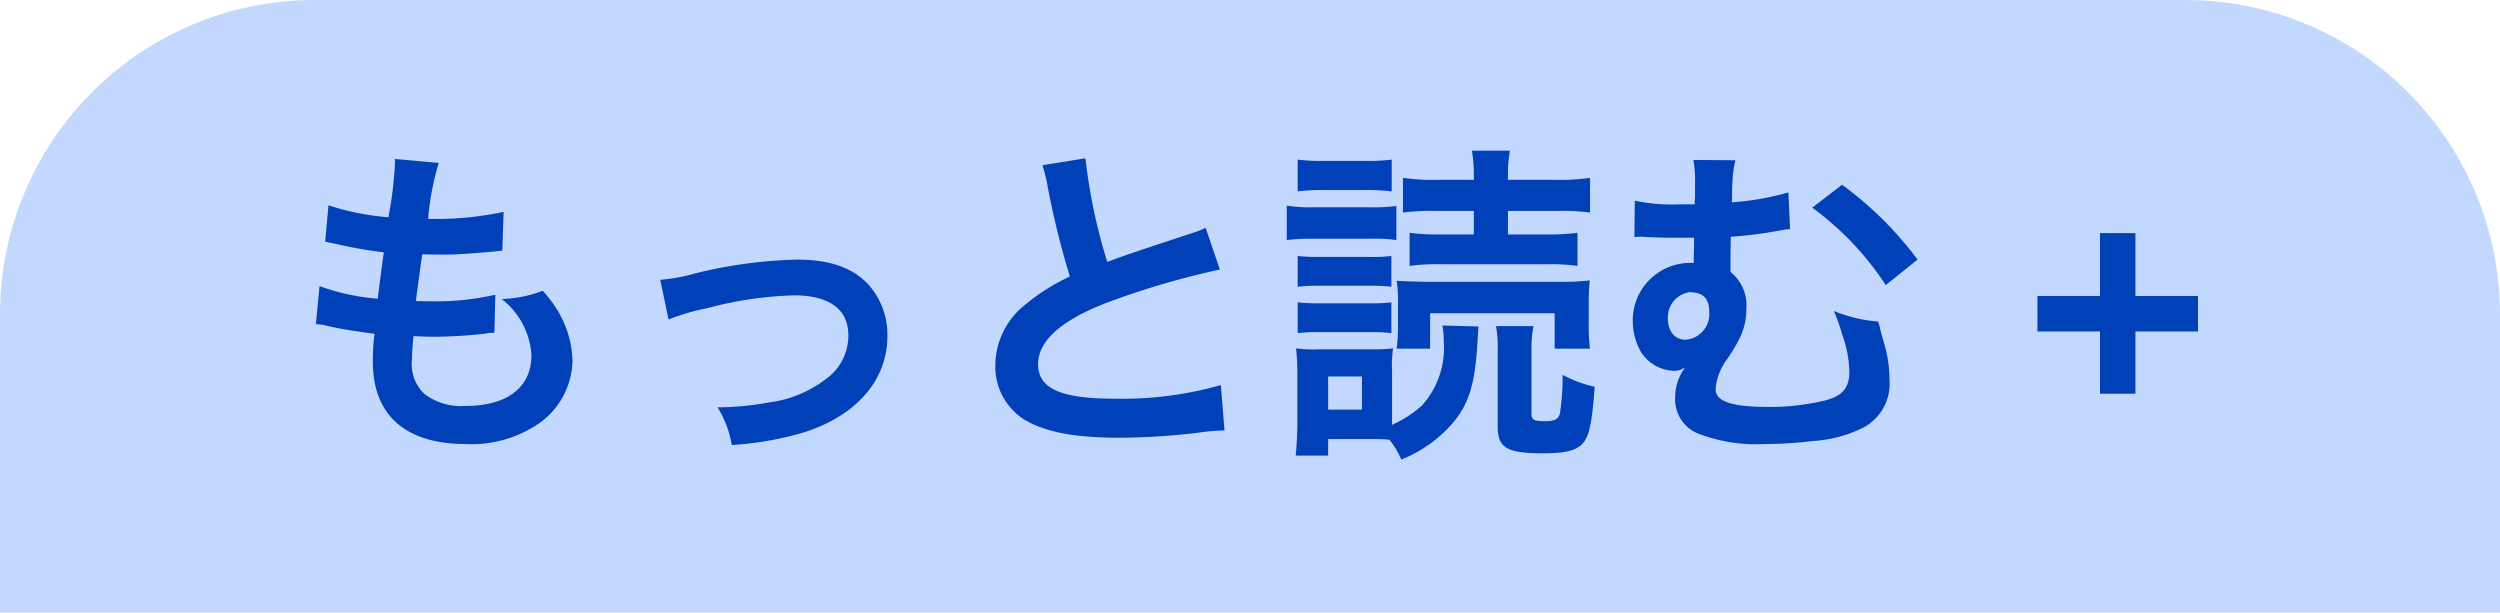
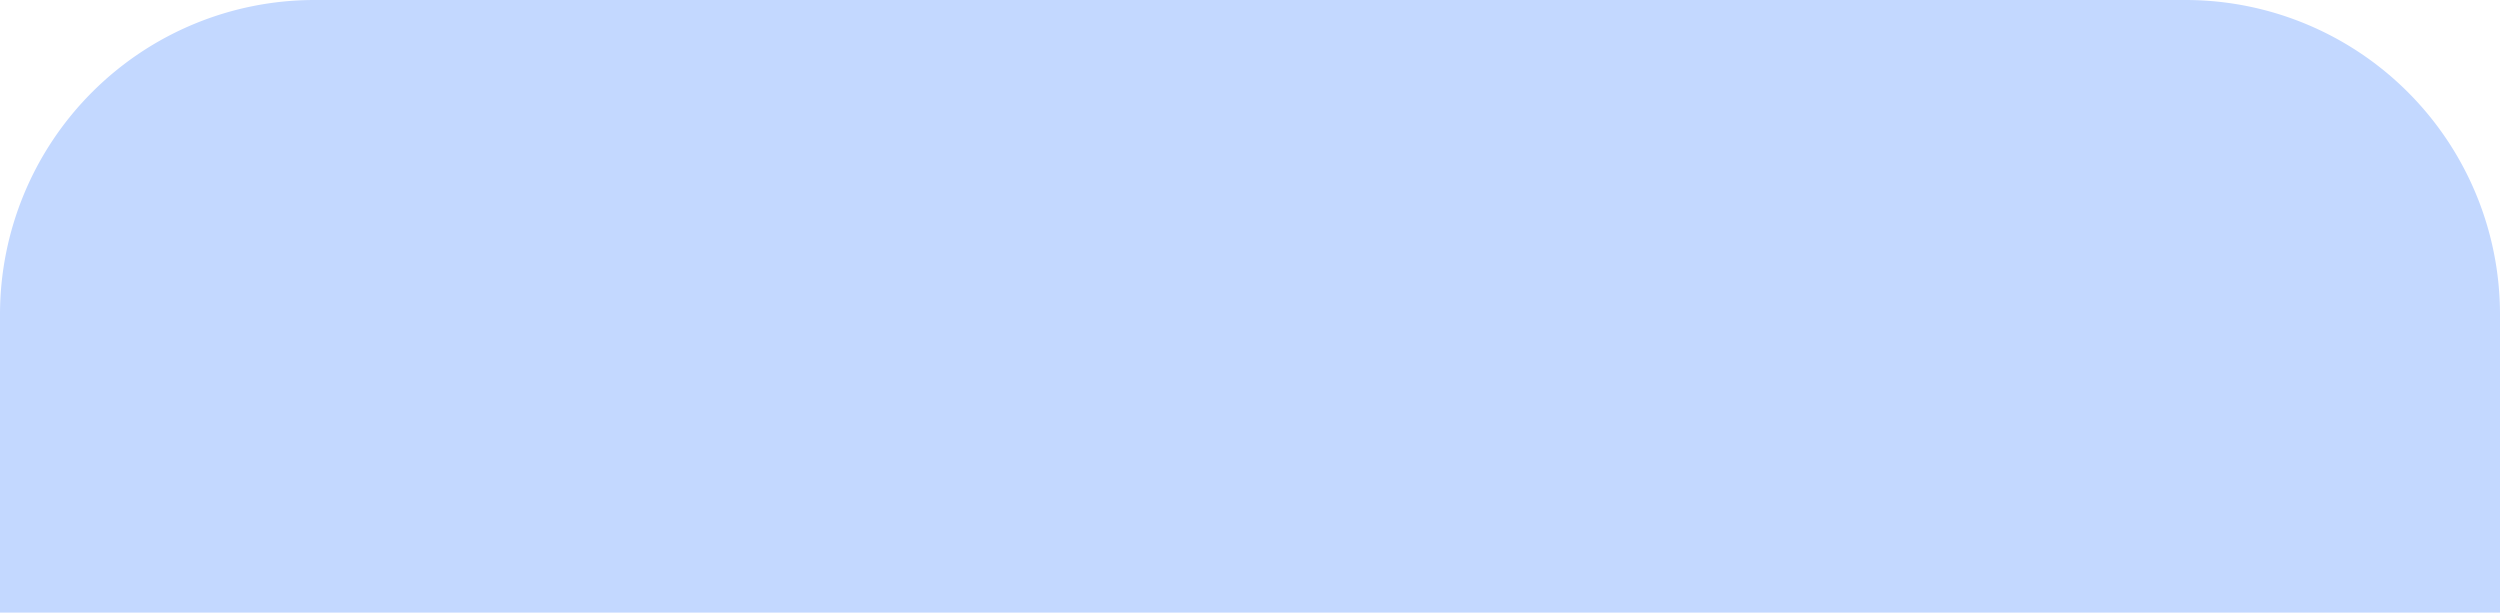
<svg xmlns="http://www.w3.org/2000/svg" width="151" height="37" viewBox="0 0 151 37">
  <g id="グループ_22893" data-name="グループ 22893" transform="translate(-140.866 -2512)">
    <path id="長方形_26095" data-name="長方形 26095" d="M19,0H132a19,19,0,0,1,19,19V37a0,0,0,0,1,0,0H0a0,0,0,0,1,0,0V19A19,19,0,0,1,19,0Z" transform="translate(140.866 2512)" fill="#c3d8ff" />
-     <path id="パス_111152" data-name="パス 111152" d="M2.08-6.42a3.387,3.387,0,0,1,.76.12c.8.18,1.58.3,2.78.46a13.66,13.66,0,0,0-.1,1.7C5.52-.92,7.5.82,11.14.82A7.186,7.186,0,0,0,15.66-.5a4.758,4.758,0,0,0,1.92-3.74,6.221,6.221,0,0,0-.86-2.94,7.686,7.686,0,0,0-.94-1.26,7.39,7.39,0,0,1-2.48.5,4.658,4.658,0,0,1,1.8,3.38c0,1.96-1.46,3.08-4,3.08a3.639,3.639,0,0,1-2.48-.74,2.5,2.5,0,0,1-.74-2.06,14.184,14.184,0,0,1,.1-1.42c.78.04.96.04,1.28.04a29.128,29.128,0,0,0,3-.18,2.571,2.571,0,0,1,.6-.06l.06-2.3a15.989,15.989,0,0,1-3.82.4c-.22,0-.38,0-.98-.02.12-.96.18-1.36.38-2.82.86.02,1.04.02,1.24.02.72,0,1.36-.04,2.8-.16.44-.04.54-.06.8-.08l.08-2.34a19.868,19.868,0,0,1-4.56.42,16.238,16.238,0,0,1,.64-3.38L6.84-16.4a.828.828,0,0,1,.02.2,23.54,23.54,0,0,1-.4,3.32,15.176,15.176,0,0,1-3.62-.72l-.2,2.2c.3.06.4.08.68.14a26.231,26.231,0,0,0,2.86.5c-.1.74-.28,2.08-.36,2.8A13.114,13.114,0,0,1,2.3-8.72Zm21.3-.28a12.632,12.632,0,0,1,2.32-.68,22.412,22.412,0,0,1,5.26-.78c2.12,0,3.28.84,3.28,2.4a3.212,3.212,0,0,1-1.42,2.7A7.053,7.053,0,0,1,29.48-1.7a17.625,17.625,0,0,1-2.84.3h-.3A6.323,6.323,0,0,1,27.2.88,19.662,19.662,0,0,0,31.54.12c3.18-1,5.06-3.16,5.06-5.82a4.536,4.536,0,0,0-.74-2.58c-.9-1.38-2.44-2.04-4.72-2.04a28.257,28.257,0,0,0-6.18.84,10.662,10.662,0,0,1-2.08.38Zm22.58-9.32a8.5,8.5,0,0,1,.32,1.3A50.96,50.96,0,0,0,47.62-9.3,12.345,12.345,0,0,0,44.9-7.58,4.7,4.7,0,0,0,43.12-4,3.785,3.785,0,0,0,44.86-.66c1.28.76,3.02,1.1,5.8,1.1a42.266,42.266,0,0,0,4.68-.3A12.467,12.467,0,0,1,56.96,0l-.22-2.74a21.9,21.9,0,0,1-6.46.82c-3.22,0-4.58-.62-4.58-2.08,0-1.44,1.46-2.72,4.38-3.8a48.867,48.867,0,0,1,6.6-1.92l-.86-2.52a5.474,5.474,0,0,1-.76.3c-3.88,1.28-3.88,1.28-5.18,1.76a33.589,33.589,0,0,1-1.32-6.26ZM70.12-6.34a4.5,4.5,0,0,1,.08.92A5.2,5.2,0,0,1,68.88-1.5a7,7,0,0,1-1.8,1.16V-3.52a7.889,7.889,0,0,1,.06-1.44,9.282,9.282,0,0,1-1.2.06H62.62a7.342,7.342,0,0,1-1.34-.06,12.578,12.578,0,0,1,.08,1.54v3c0,.58-.04,1.3-.1,1.94h1.96v-1h2.74a9.1,9.1,0,0,1,.96.04,5.027,5.027,0,0,1,.72,1.2A8.147,8.147,0,0,0,70.86-.58c.9-1.14,1.24-2.34,1.38-4.76.02-.34.04-.6.06-.94Zm-6.9,3.08h2.04v2H63.22Zm8.8-10v1.42H70.04a12.622,12.622,0,0,1-1.9-.1v2a12.462,12.462,0,0,1,1.9-.1h6.34a12.3,12.3,0,0,1,1.9.1v-2a12.622,12.622,0,0,1-1.9.1h-2.3v-1.42h3a13.008,13.008,0,0,1,1.96.1v-2.1a12.178,12.178,0,0,1-2.14.12H74.08v-.24a8.06,8.06,0,0,1,.12-1.52H71.9a8.13,8.13,0,0,1,.12,1.5v.26H69.84a11.811,11.811,0,0,1-2.1-.12v2.1a13.008,13.008,0,0,1,1.96-.1ZM61.38-14.44A11.9,11.9,0,0,1,63-14.52h2.44a12.087,12.087,0,0,1,1.62.08v-1.92a11.712,11.712,0,0,1-1.62.08H63a11.349,11.349,0,0,1-1.62-.08Zm-.66,2.94a12.541,12.541,0,0,1,1.6-.08h3.5a9.039,9.039,0,0,1,1.52.08v-2.06a10.691,10.691,0,0,1-1.6.08H62.32a8.81,8.81,0,0,1-1.6-.1Zm.66,2.82a9.909,9.909,0,0,1,1.26-.06H65.8a9.99,9.99,0,0,1,1.24.06v-1.86a9.14,9.14,0,0,1-1.24.06H62.64a10.129,10.129,0,0,1-1.26-.06Zm0,2.8a10.129,10.129,0,0,1,1.26-.06h3.14a10.129,10.129,0,0,1,1.26.06V-7.74a9.14,9.14,0,0,1-1.24.06H62.64a10.129,10.129,0,0,1-1.26-.06Zm17.66.94a9.387,9.387,0,0,1-.08-1.42V-7.64a13.236,13.236,0,0,1,.06-1.42,16.446,16.446,0,0,1-1.96.08H69.18c-1-.02-1.6-.04-1.82-.06a8.858,8.858,0,0,1,.08,1.44v1.18a11.6,11.6,0,0,1-.08,1.48h2.02V-7.08H76.9v2.14ZM73.36-6.3a7.019,7.019,0,0,1,.1,1.42V-.26c0,1.32.54,1.64,2.78,1.64,1.4,0,2.08-.2,2.44-.7.34-.48.48-1.22.64-3.32a7.618,7.618,0,0,1-1.94-.72,14.023,14.023,0,0,1-.16,2.32c-.08.36-.32.48-.9.48-.68,0-.82-.08-.82-.48V-4.88a7.094,7.094,0,0,1,.12-1.42Zm17.66-8.08a16.246,16.246,0,0,1-3.42.6,4.363,4.363,0,0,0,.02-.48,4.955,4.955,0,0,1,.02-.68,6.551,6.551,0,0,1,.18-1.38l-2.54-.02a7.628,7.628,0,0,1,.1,1.52v.74a2.314,2.314,0,0,0-.02.42H84.5a10.778,10.778,0,0,1-2.76-.22l-.02,2.2a2.21,2.21,0,0,1,.32-.02,4.068,4.068,0,0,1,.44.02c.58.02,1,.04,1.54.04h1.3v.62c-.02.44-.02.76-.02.9h-.22a3.465,3.465,0,0,0-3.46,3.48,3.8,3.8,0,0,0,.48,1.88A2.475,2.475,0,0,0,84.12-3.6a1.058,1.058,0,0,0,.6-.18h.04A3.079,3.079,0,0,0,84.18-2,2.22,2.22,0,0,0,85.5.16a9.688,9.688,0,0,0,4.08.66A23.687,23.687,0,0,0,92.46.64a7.886,7.886,0,0,0,3.1-.82,3,3,0,0,0,1.56-2.94,7.212,7.212,0,0,0-.28-2c-.16-.56-.16-.56-.22-.78-.1-.42-.1-.42-.18-.68a8.724,8.724,0,0,1-2.68-.64,9.929,9.929,0,0,1,.5,1.4,6.955,6.955,0,0,1,.44,2.3c0,.96-.44,1.46-1.52,1.72a14.233,14.233,0,0,1-3.3.38c-2.3,0-3.26-.32-3.26-1.1a3.559,3.559,0,0,1,.72-1.82,10.408,10.408,0,0,0,.68-1.12,3.979,3.979,0,0,0,.46-1.9,2.587,2.587,0,0,0-.96-2.22c0-.64,0-.74.02-2.12a25.285,25.285,0,0,0,2.98-.38,4.16,4.16,0,0,1,.6-.08ZM85.2-8.34c.72.04,1.04.42,1.04,1.2a1.555,1.555,0,0,1-1.42,1.66c-.66,0-1.08-.5-1.08-1.28a1.533,1.533,0,0,1,1.38-1.6A.151.151,0,0,1,85.2-8.34Zm7.26-5.12A18.043,18.043,0,0,1,96.9-8.78l1.92-1.54a21.252,21.252,0,0,0-4.56-4.52Zm19.52,5.34h3.78v2.14h-3.78v3.76h-2.14V-5.98h-3.78V-8.12h3.78v-3.8h2.14Z" transform="translate(157.866 2538)" fill="#0041ba" />
  </g>
</svg>